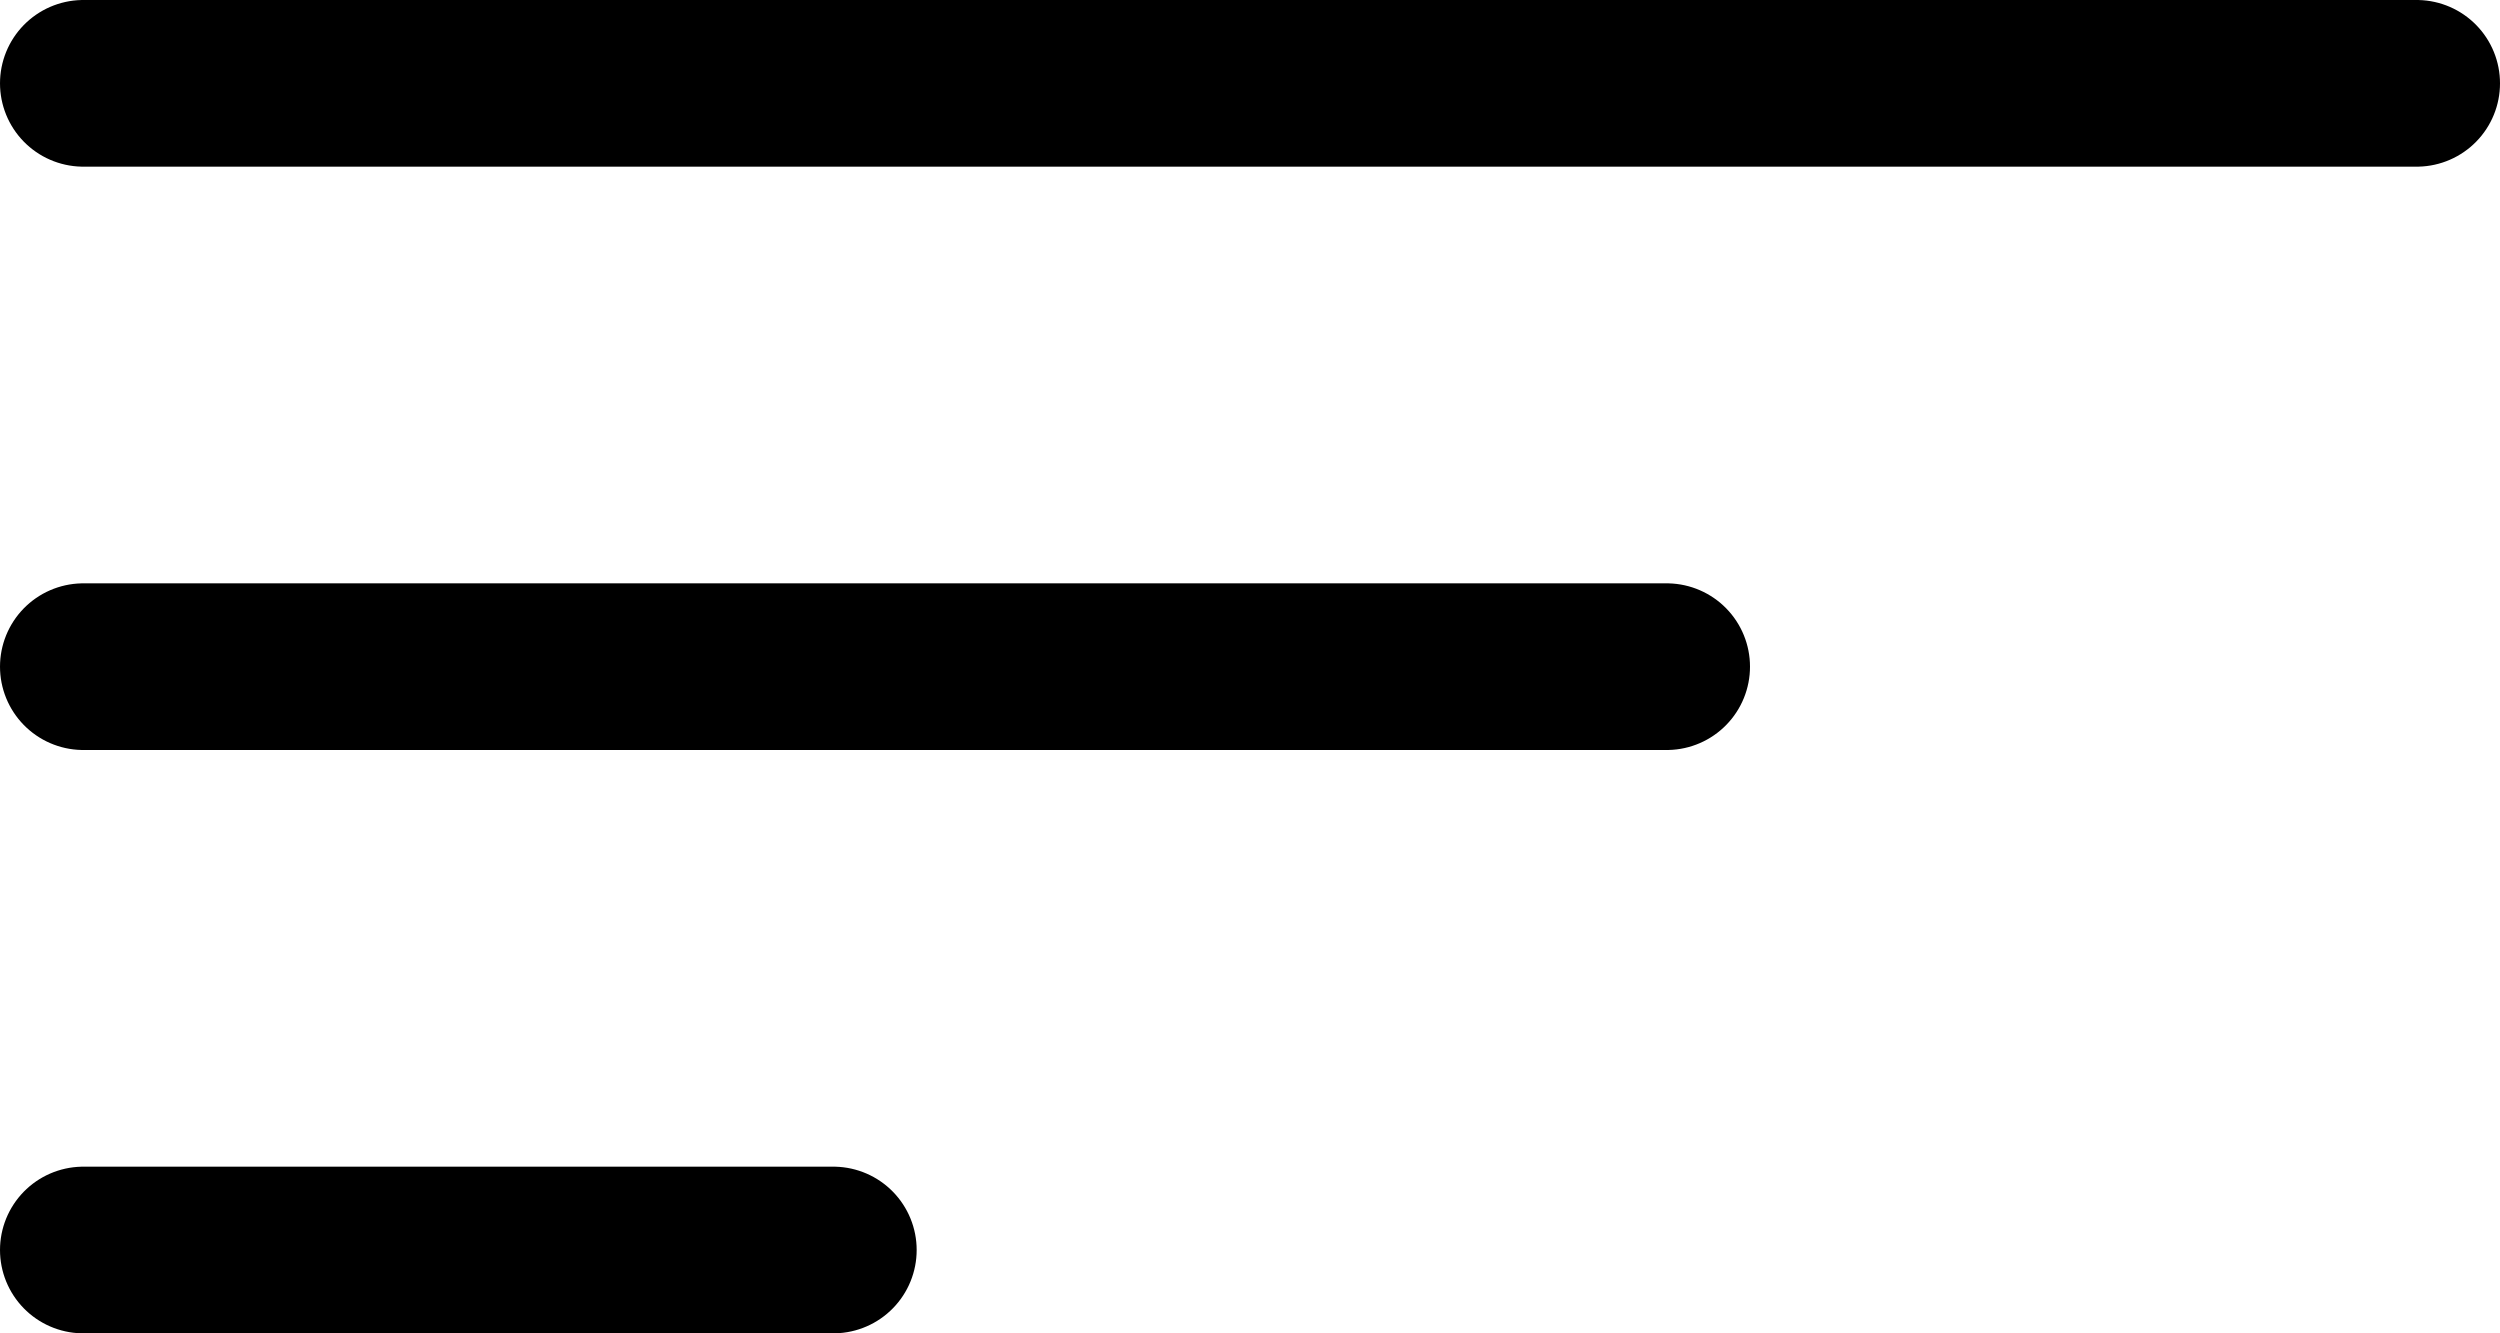
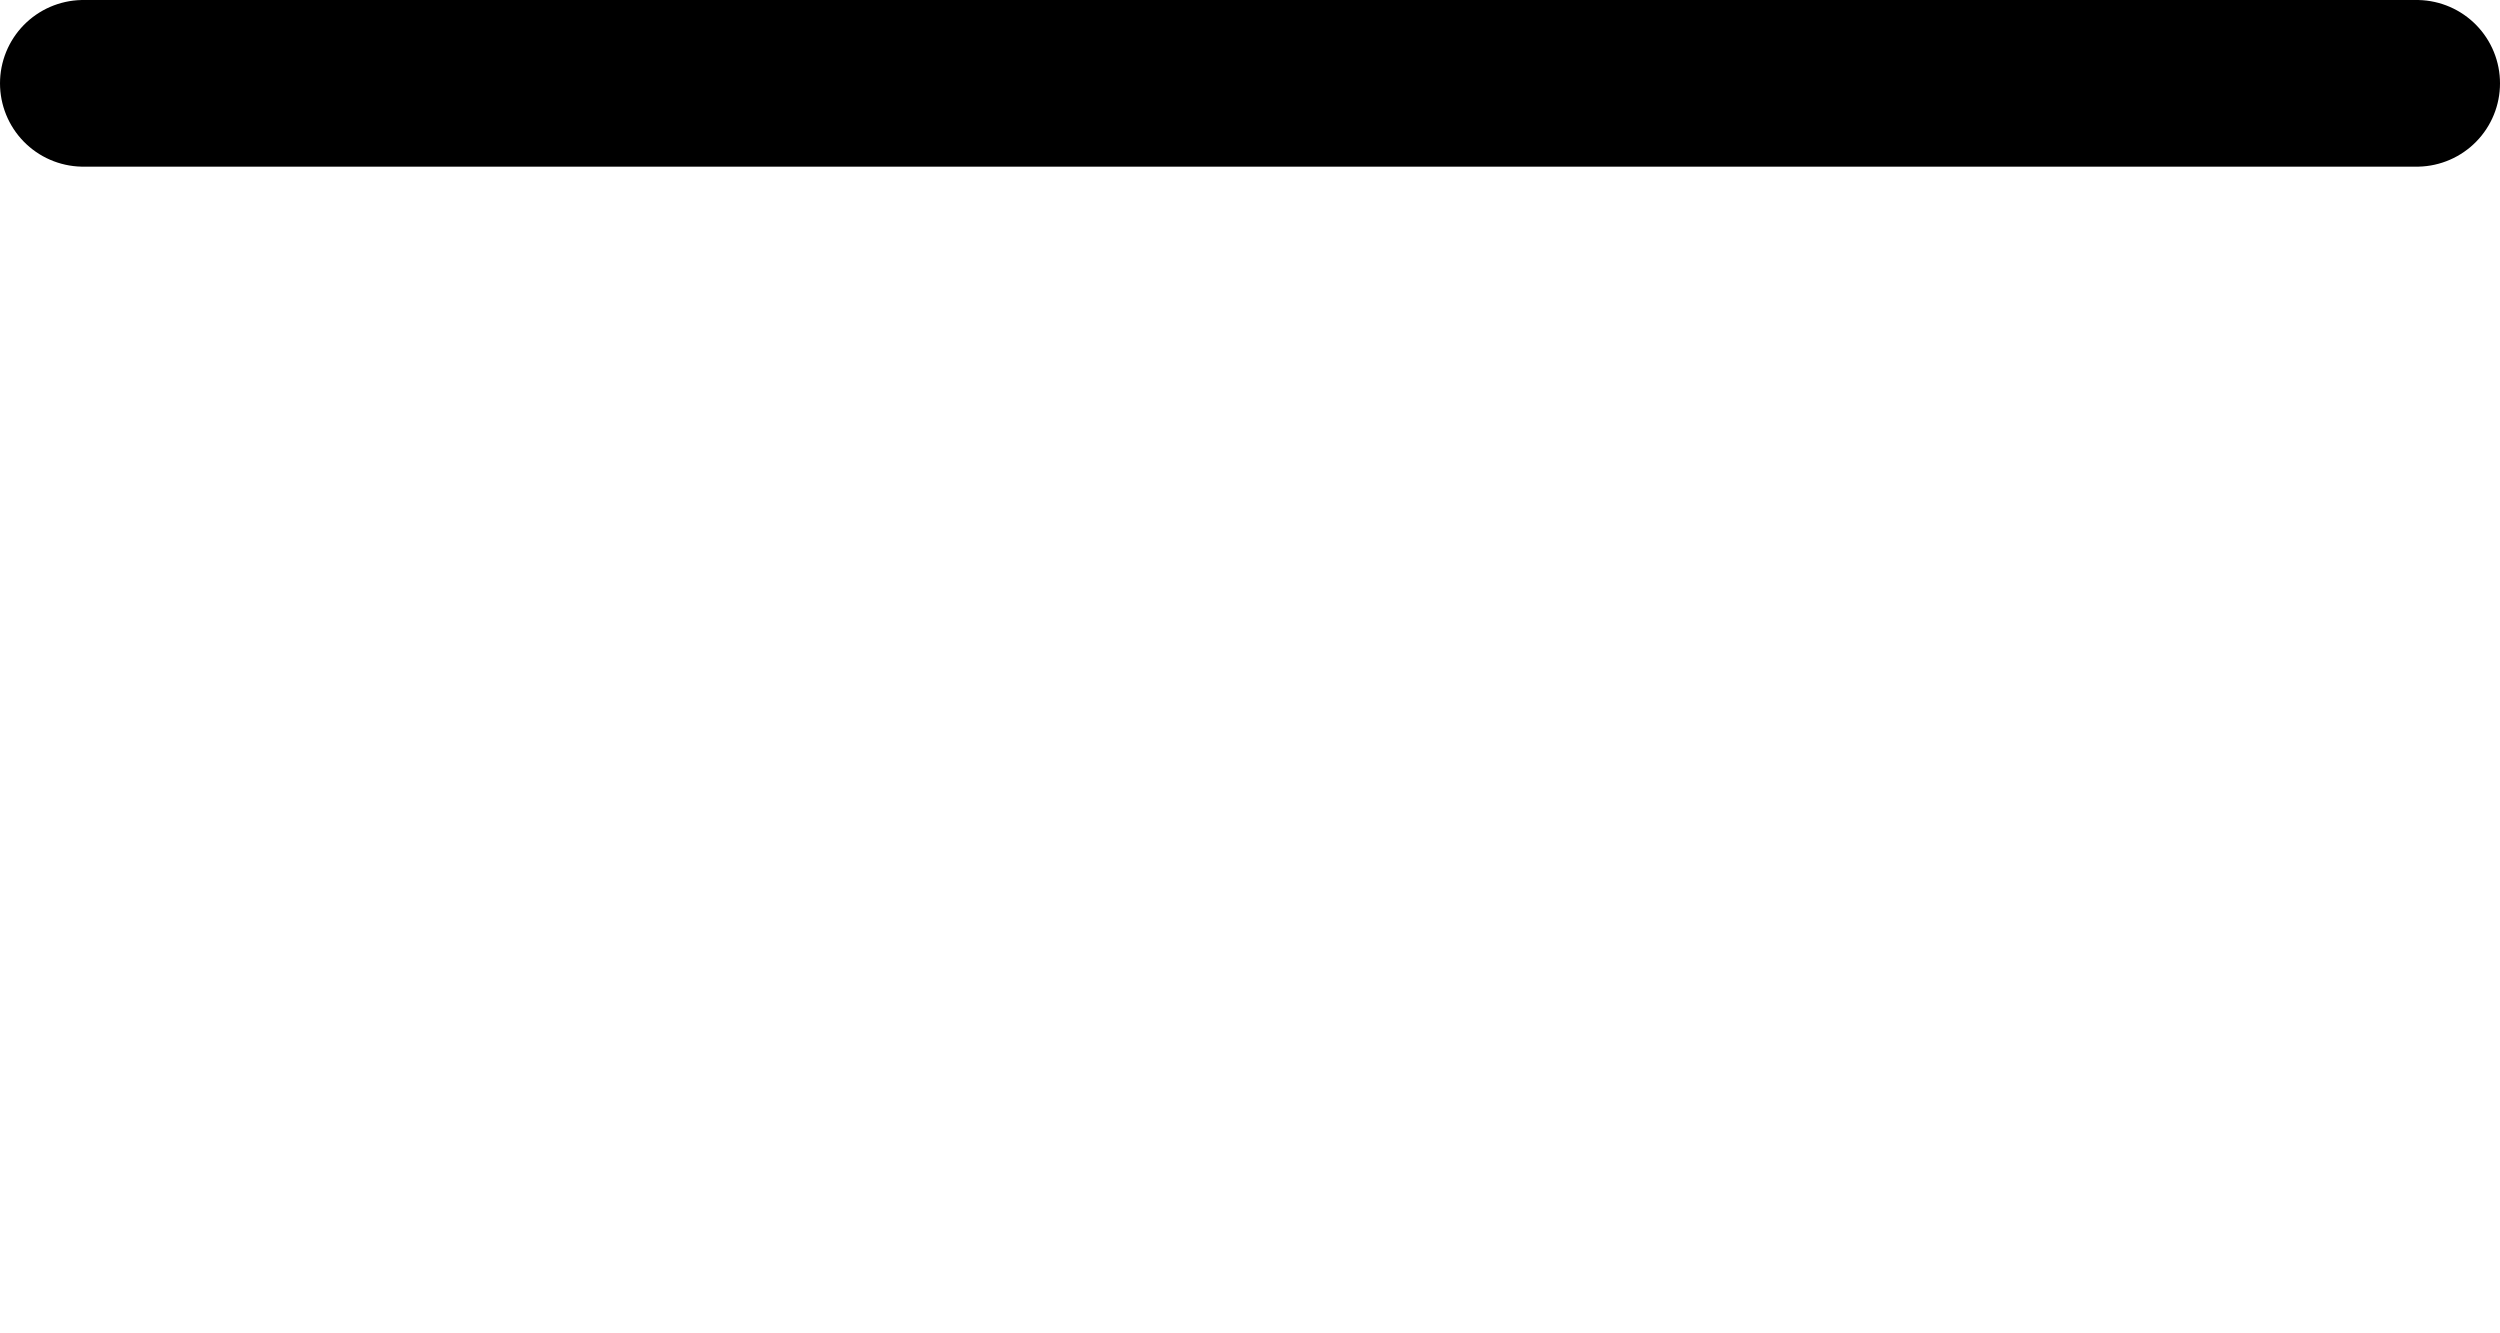
<svg xmlns="http://www.w3.org/2000/svg" width="30" height="16" viewBox="0 0 30 16" fill="none">
  <line x1="1" y1="1" x2="29" y2="1" stroke="black" stroke-width="2" stroke-linecap="round" />
-   <line x1="1" y1="8" x2="20" y2="8" stroke="black" stroke-width="2" stroke-linecap="round" />
-   <line x1="1" y1="15" x2="10" y2="15" stroke="black" stroke-width="2" stroke-linecap="round" />
</svg>